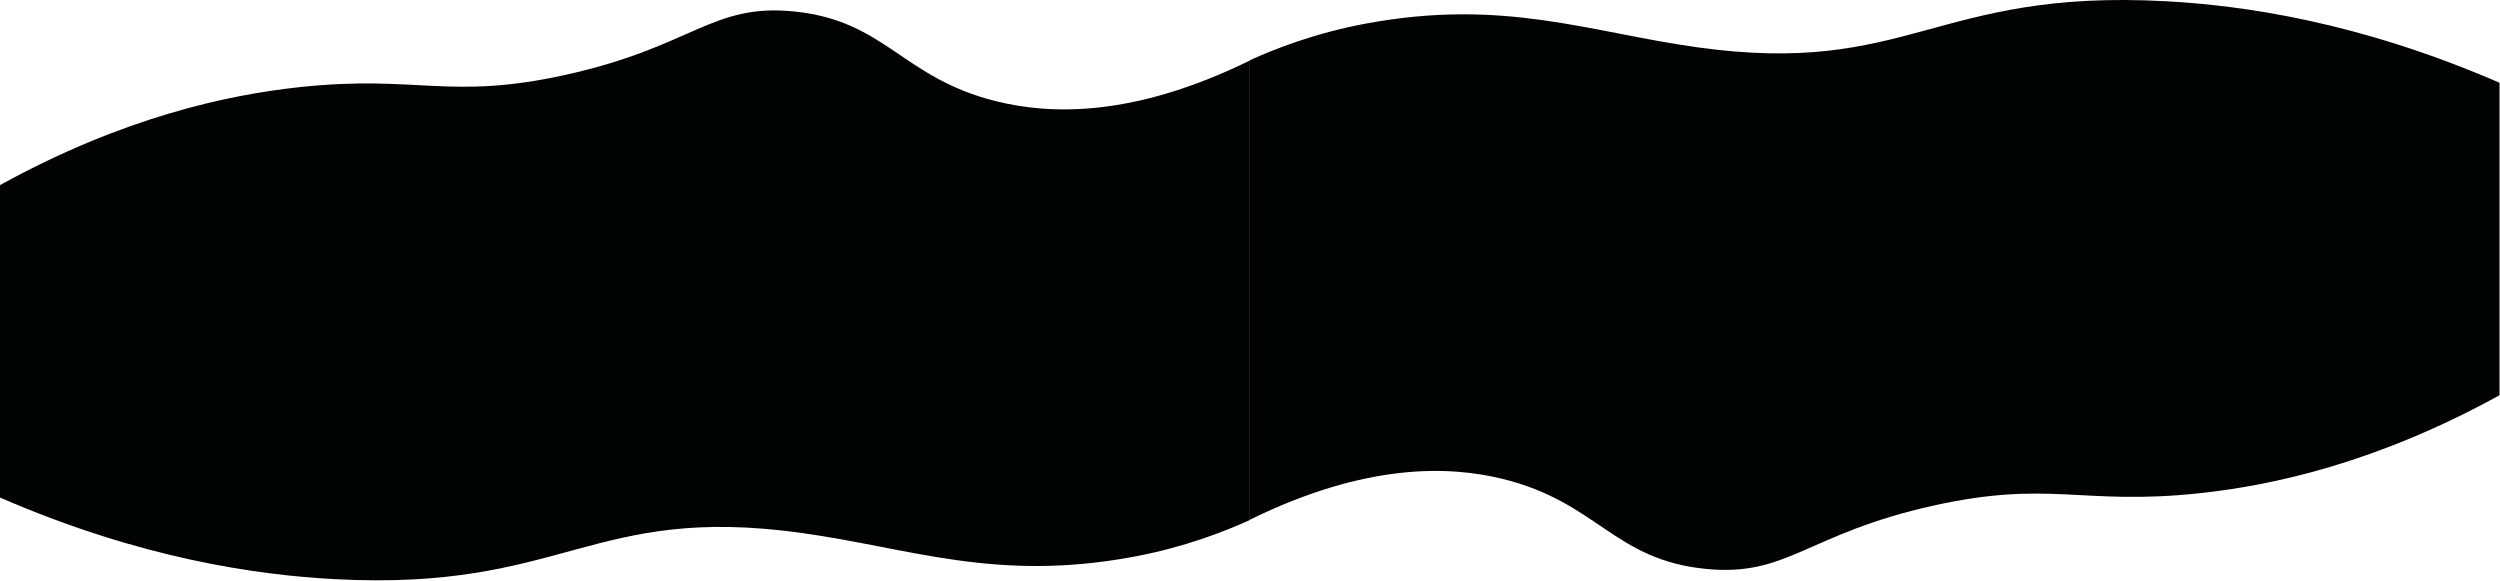
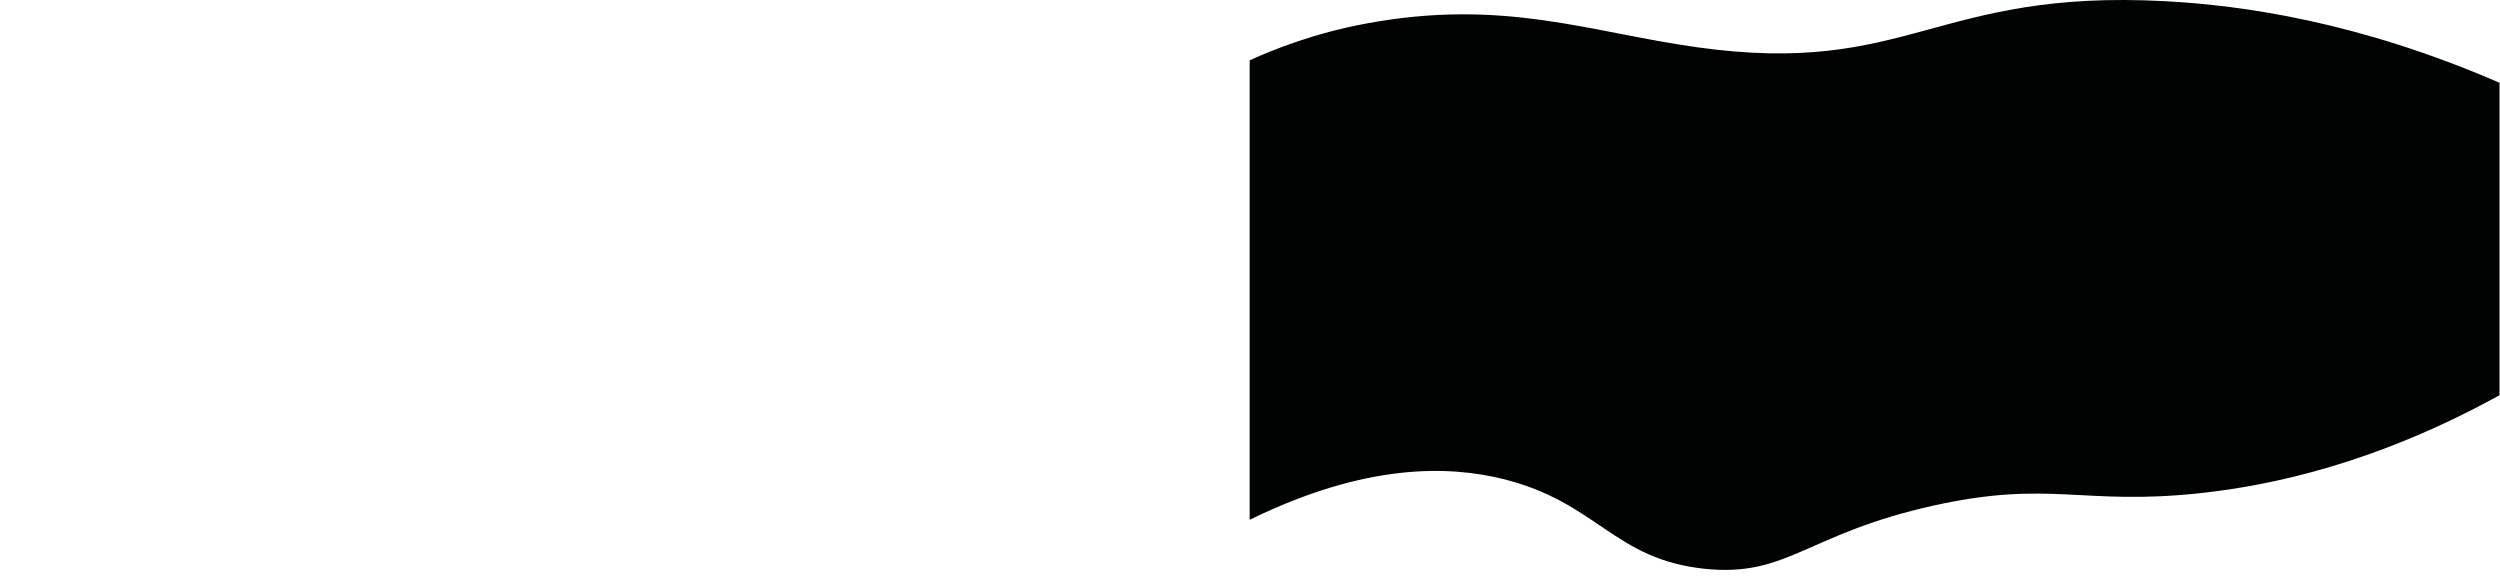
<svg xmlns="http://www.w3.org/2000/svg" width="3837" height="891" viewBox="0 0 3837 891" fill="none">
  <path d="M1918 92.563C1955.66 75.463 2017.5 50.863 2096.66 36.143C2308.02 -3.157 2438.32 49.353 2605.63 72.663C2929.74 117.823 2969.45 -17.047 3322.96 1.823C3441.59 8.153 3619.77 33.093 3836.27 127.033C3836.27 286.893 3836.27 446.743 3836.27 606.603C3647.24 710.653 3487.63 745.103 3375.51 757.053C3195.12 776.283 3147.03 736.263 2968.03 775.863C2772.2 819.183 2744.03 886.053 2616.97 873.033C2476.53 858.653 2451.82 770.883 2306.67 735.123C2224.69 714.933 2097.66 709.693 1918 797.813C1918 562.733 1918 327.653 1918 92.563Z" fill="#010202" />
-   <path d="M1918.27 798.122C1880.61 815.222 1818.77 839.822 1739.61 854.542C1528.25 893.842 1397.95 841.332 1230.64 818.022C906.53 772.862 866.82 907.732 513.31 888.862C394.68 882.532 216.5 857.592 -0 763.652C-0 603.792 -0 443.942 -0 284.082C189.03 180.032 348.64 145.582 460.76 133.632C641.15 114.402 689.24 154.422 868.24 114.822C1064.07 71.502 1092.24 4.632 1219.3 17.652C1359.74 32.032 1384.45 119.802 1529.6 155.562C1611.58 175.752 1738.61 180.992 1918.27 92.872C1918.27 327.952 1918.27 563.032 1918.27 798.122Z" fill="#010202" />
</svg>